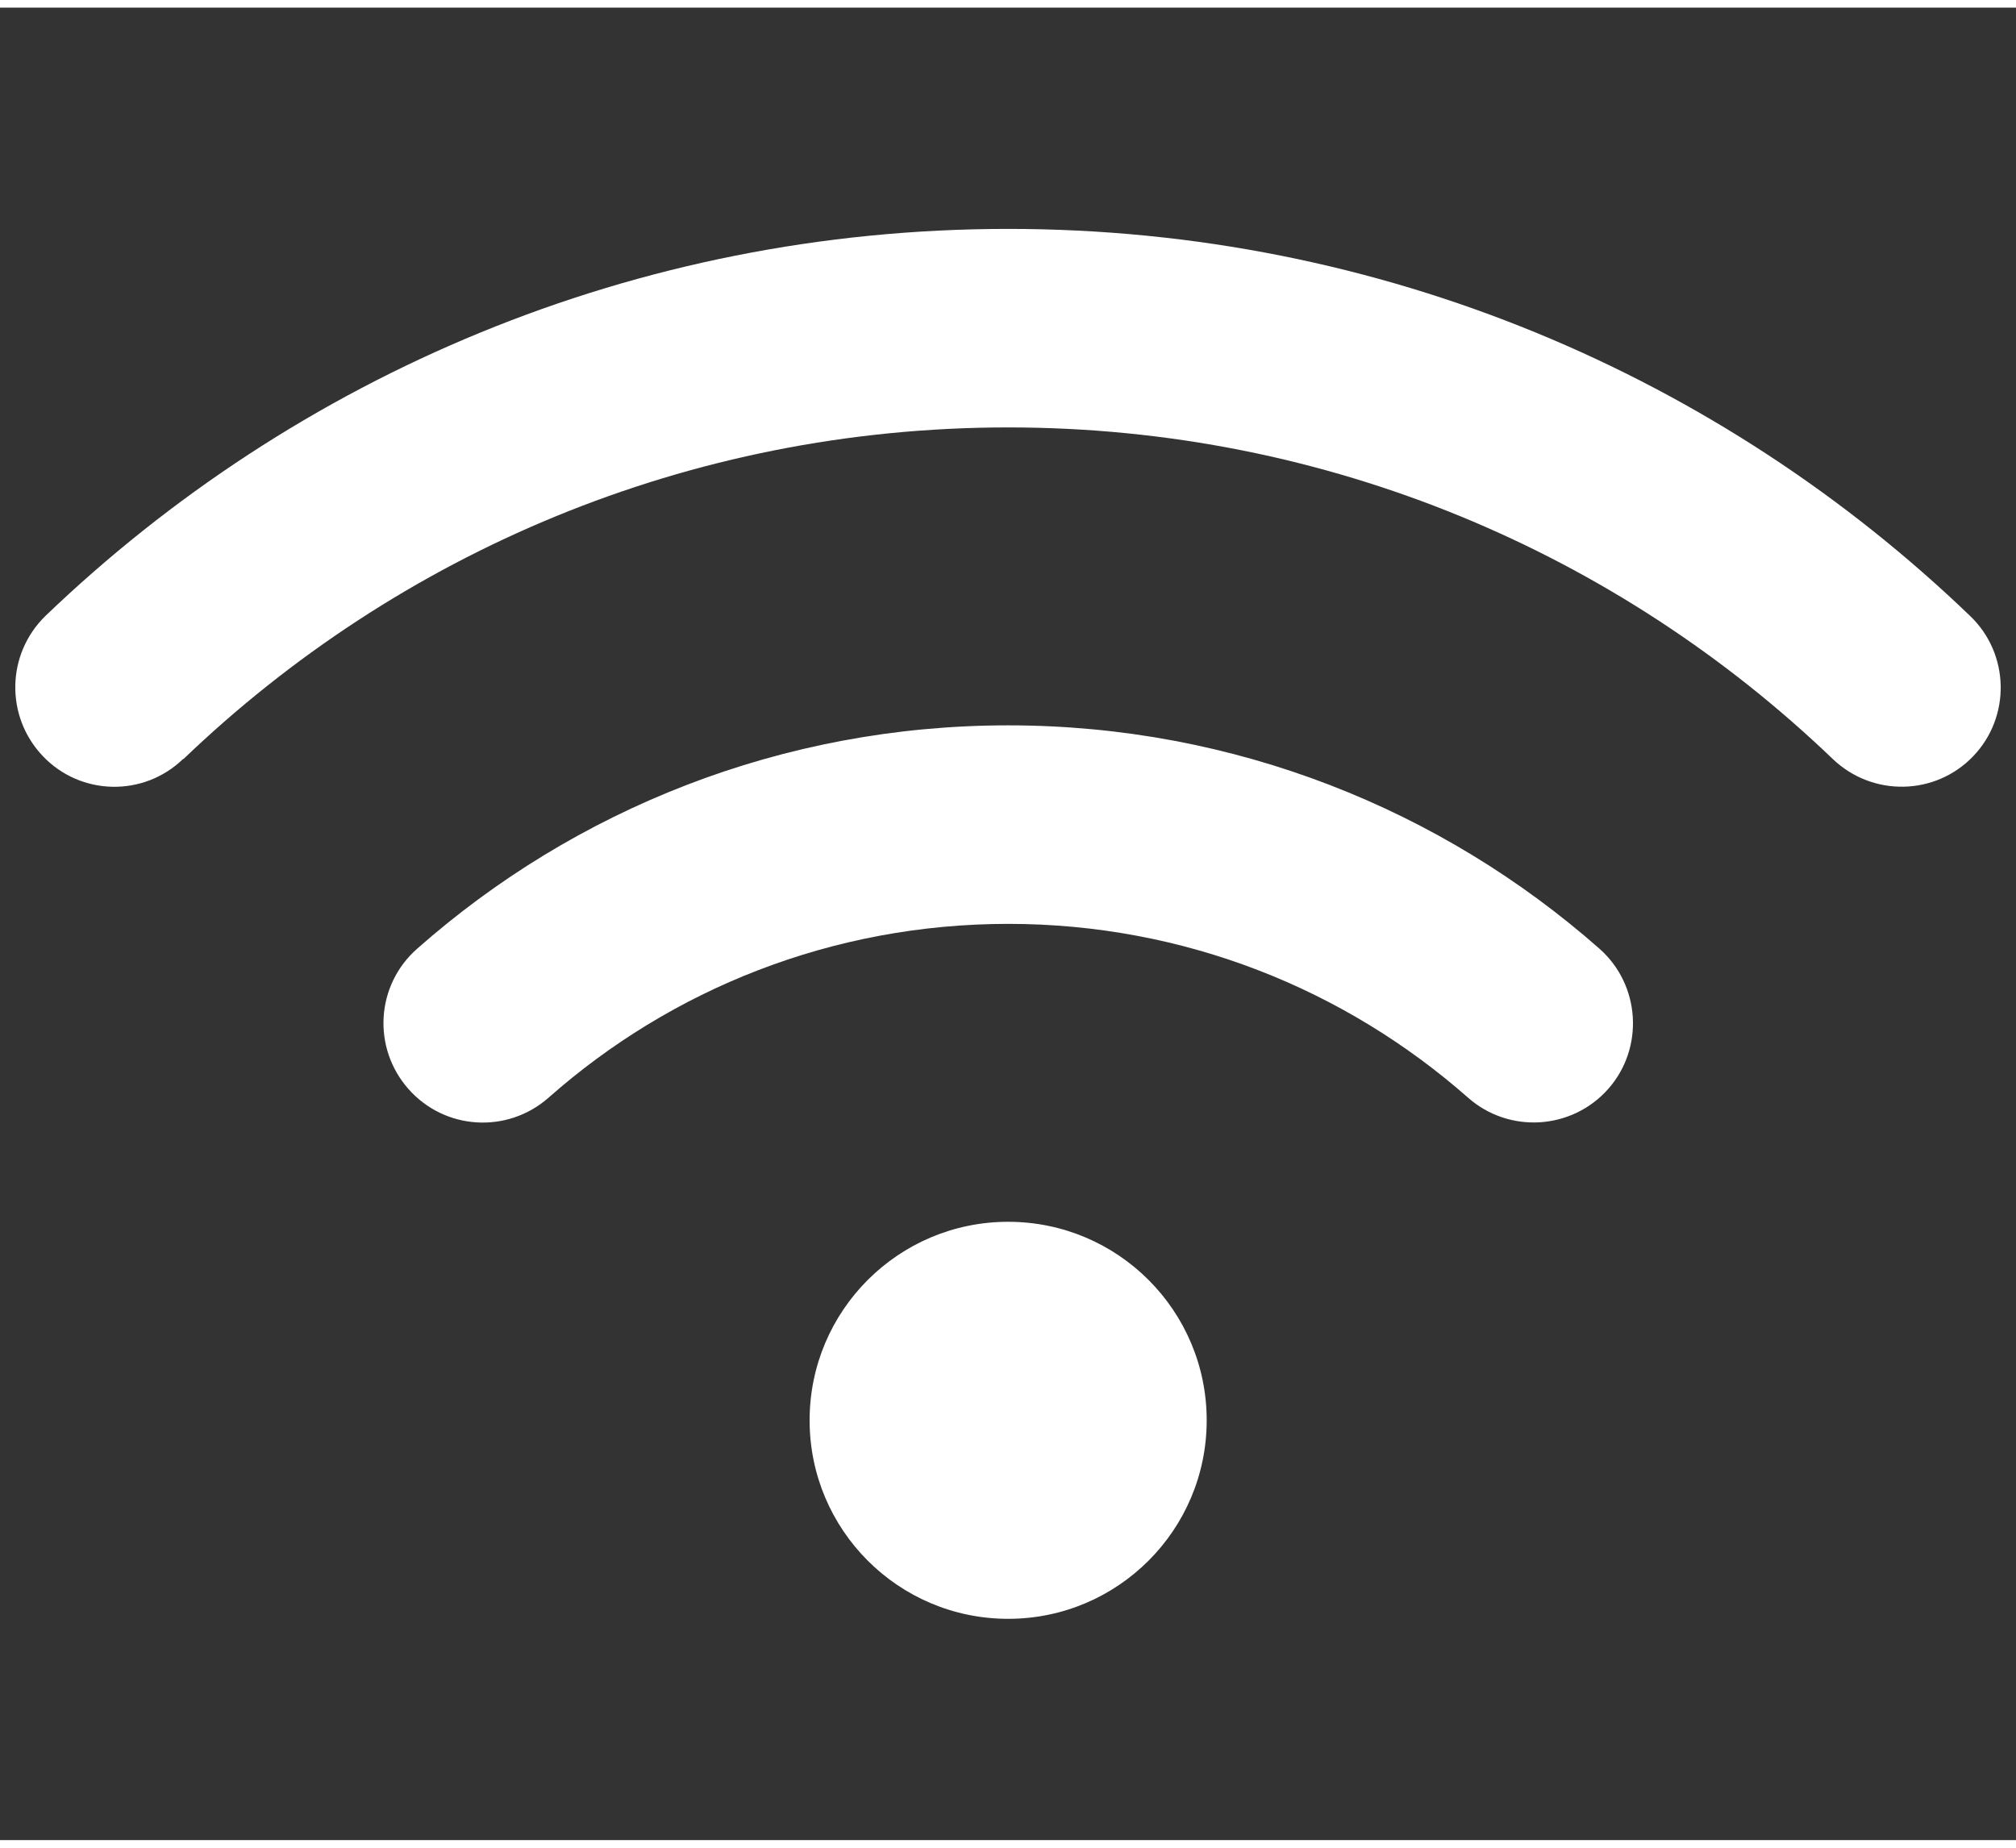
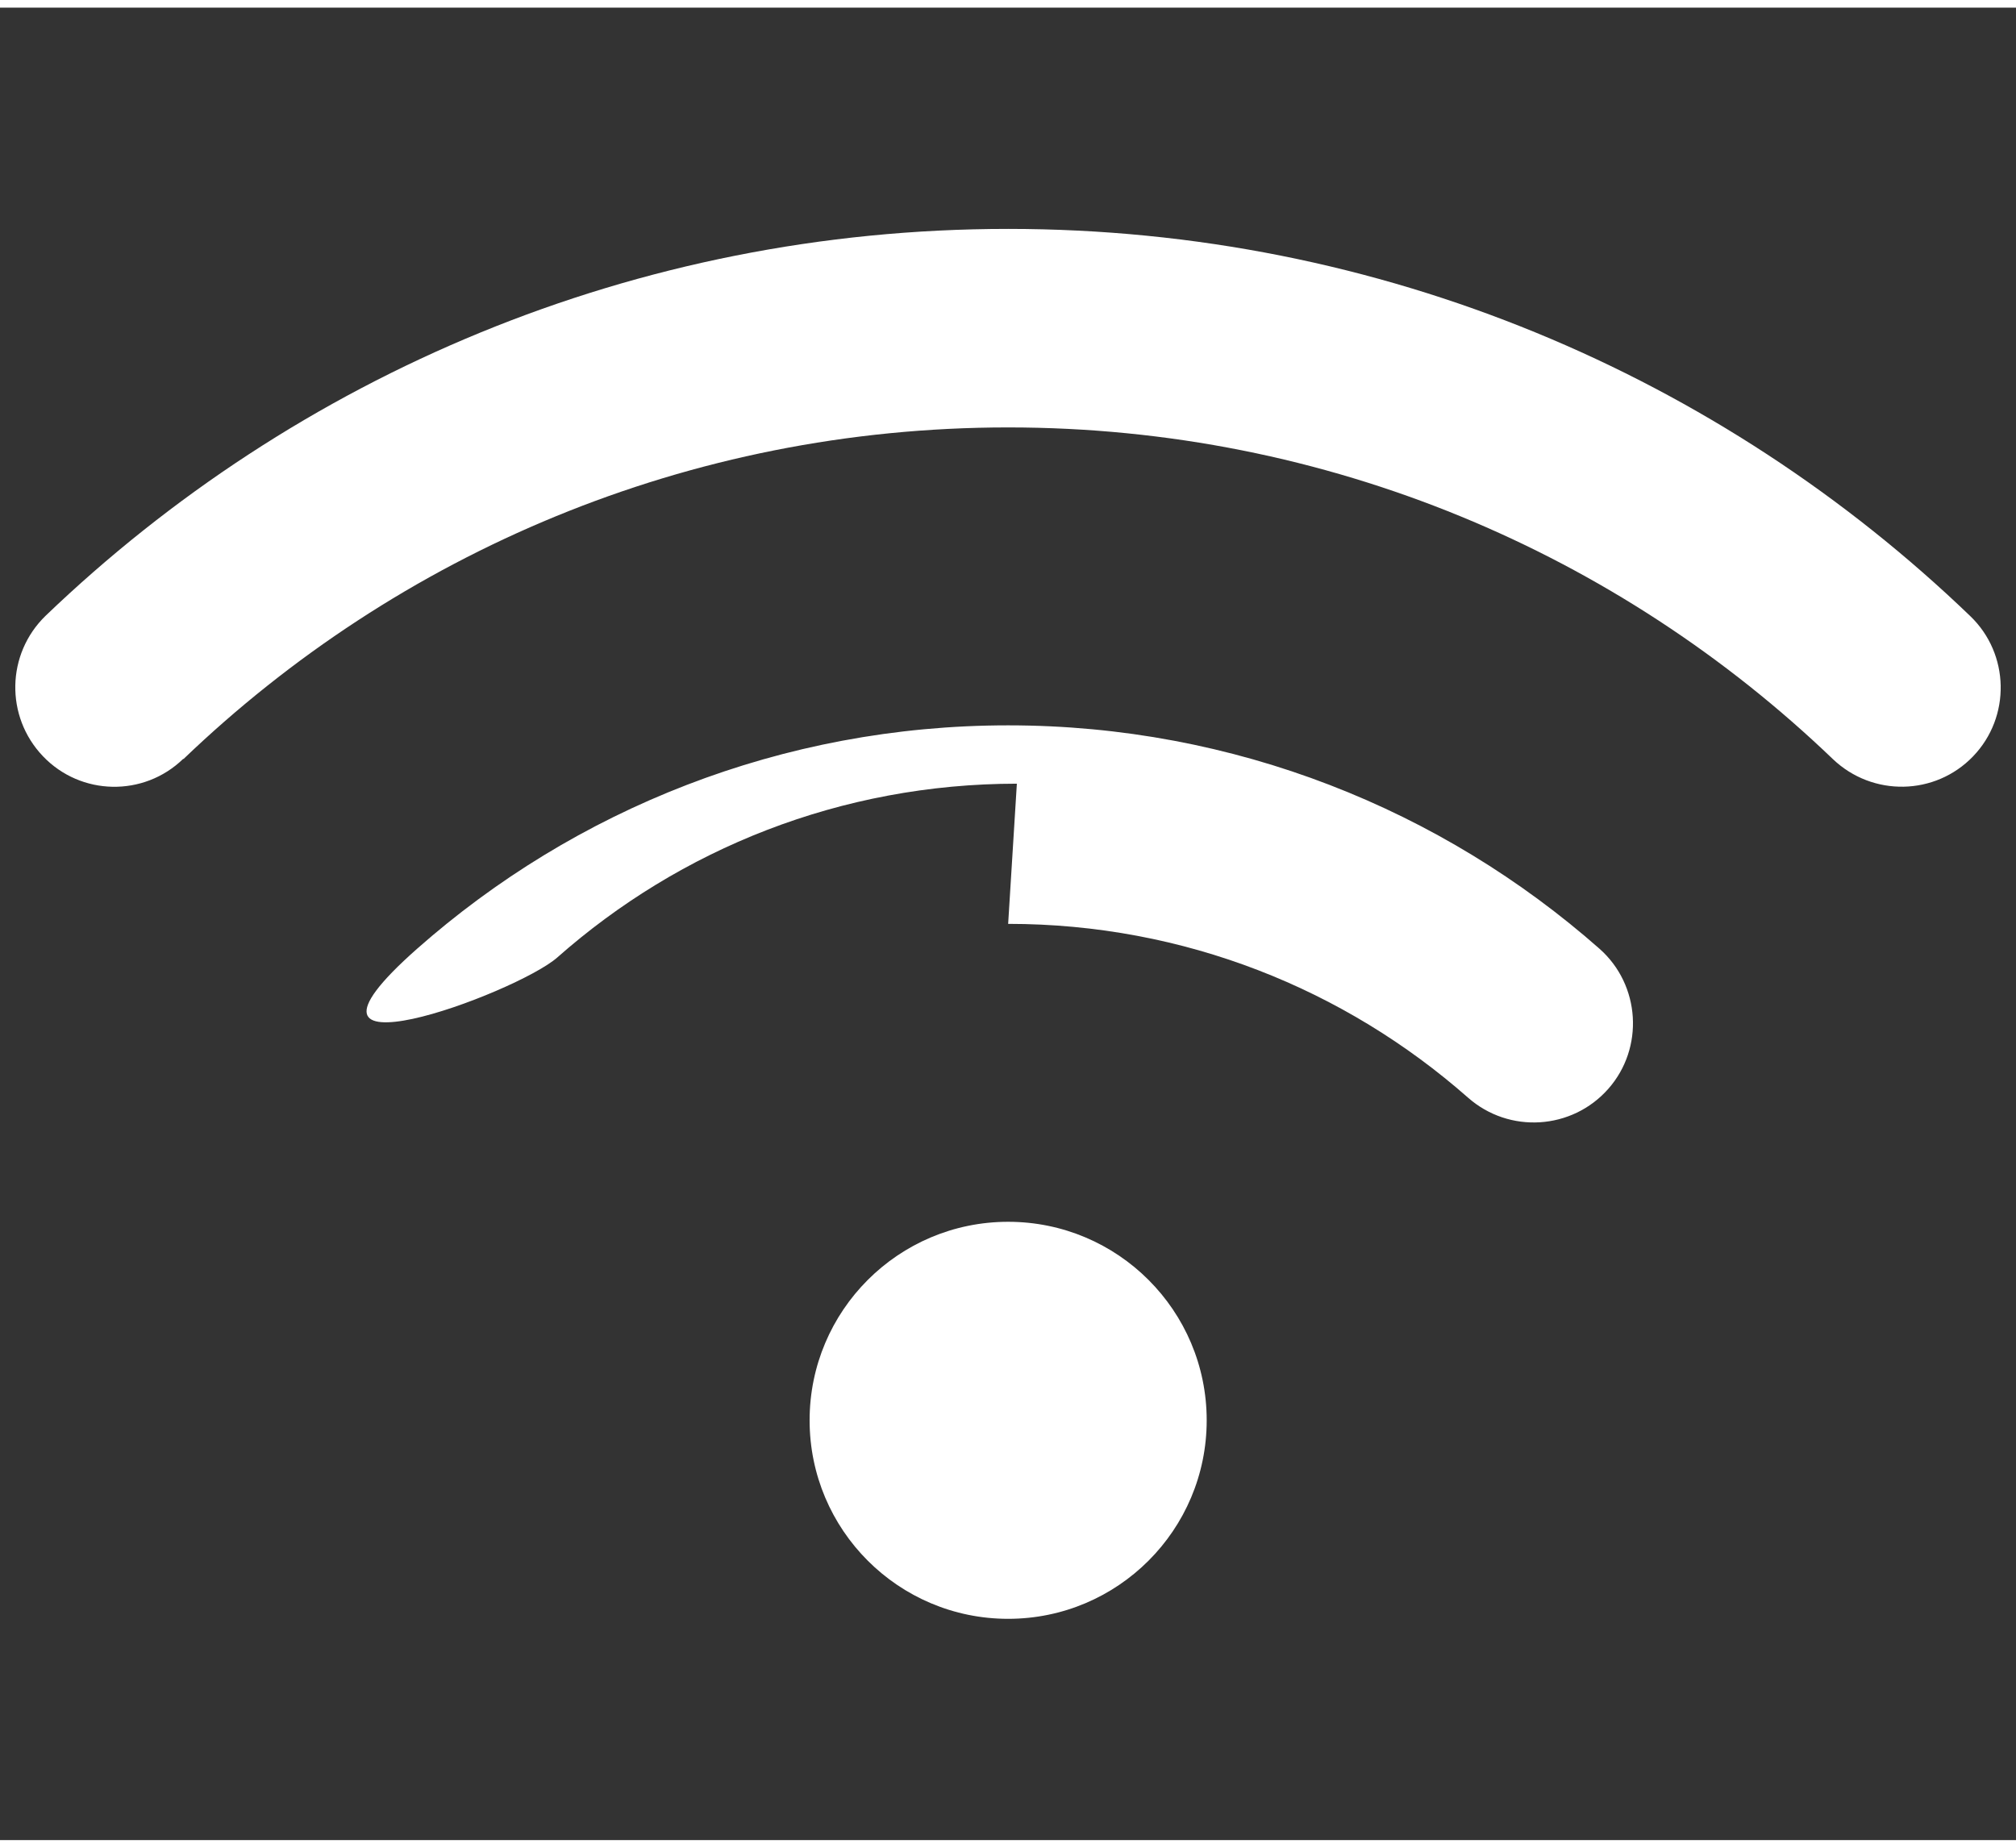
<svg xmlns="http://www.w3.org/2000/svg" id="Layer_2" data-name="Layer 2" width="120px" height="110px" viewBox="0 0 132 120">
  <rect x="0" y="0" width="132" height="120" fill="#333333" stroke="none" />
  <defs>
    <style>
      .cls-1 {
        fill: none;
      }

      .cls-1, .cls-2 {
        stroke-width: 0px;
      }

      .cls-2 {
        fill: #fff;
      }
    </style>
  </defs>
  <g id="Layer_1-2" data-name="Layer 1">
    <g>
-       <rect class="cls-1" width="132" height="120" />
      <g id="Layer_1-2" data-name="Layer 1-2">
-         <path class="cls-2" d="m12.01,49.21c14.02-13.45,33.03-21.72,54-21.72s39.98,8.27,54,21.72c2.6,2.48,6.7,2.4,9.18-.18,2.48-2.58,2.4-6.7-.18-9.18-16.33-15.71-38.54-25.36-63-25.36S19.34,24.14,2.99,39.82c-2.58,2.5-2.66,6.6-.18,9.2s6.6,2.68,9.18.18h.02Zm54,10.79c11.54,0,22.06,4.29,30.11,11.38,2.7,2.38,6.81,2.11,9.18-.57s2.11-6.81-.57-9.18c-10.32-9.1-23.89-14.63-38.72-14.63s-28.4,5.53-38.7,14.63c-2.7,2.38-2.95,6.48-.57,9.18s6.48,2.95,9.18.57c8.02-7.09,18.55-11.38,30.11-11.38h-.02Zm13,32.51c0-7.18-5.82-13-13-13s-13,5.82-13,13,5.82,13,13,13,13-5.82,13-13Z" />
+         <path class="cls-2" d="m12.01,49.21c14.02-13.45,33.03-21.72,54-21.72s39.98,8.27,54,21.72c2.6,2.48,6.7,2.4,9.18-.18,2.48-2.58,2.4-6.7-.18-9.18-16.33-15.71-38.54-25.36-63-25.36S19.34,24.14,2.99,39.82c-2.58,2.5-2.66,6.6-.18,9.2s6.6,2.68,9.18.18h.02Zm54,10.79c11.54,0,22.06,4.29,30.11,11.38,2.7,2.38,6.81,2.11,9.18-.57s2.11-6.81-.57-9.18c-10.32-9.1-23.89-14.63-38.72-14.63s-28.4,5.53-38.7,14.63s6.48,2.95,9.18.57c8.02-7.09,18.55-11.38,30.11-11.38h-.02Zm13,32.51c0-7.18-5.82-13-13-13s-13,5.82-13,13,5.82,13,13,13,13-5.82,13-13Z" />
      </g>
    </g>
  </g>
</svg>